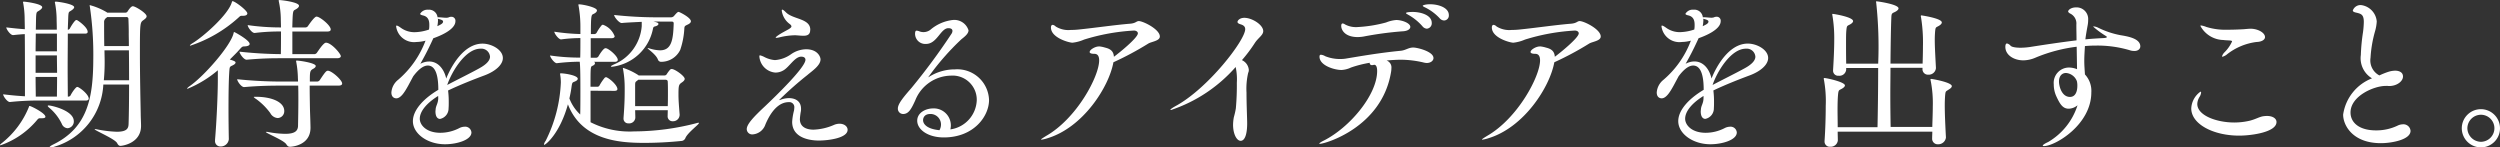
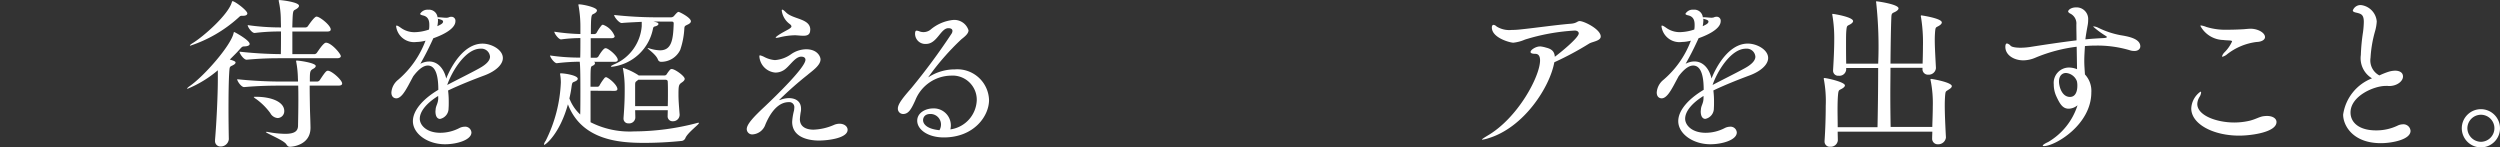
<svg xmlns="http://www.w3.org/2000/svg" width="213.545" height="12.594" viewBox="0 0 213.545 12.594">
  <rect x="0" y="0" width="213.545" height="12.594" fill="#333333" stroke="none" />
  <g transform="translate(-204.089 -455.25)">
-     <path d="M207.969,465.224q0,.126-.294.126h-.168c-.1,0-.154.028-.266.168a7.1,7.1,0,0,1-3.11,2.143c-.028,0-.042,0-.042-.014,0-.042.056-.1.2-.209a7.511,7.511,0,0,0,2.269-3.054c.014-.057.028-.084.056-.084C206.736,464.3,207.969,464.916,207.969,465.224Zm3.7-1.555c0,.084-.056.168-.238.168h-3.964a23.121,23.121,0,0,0-2.522.126h-.014c-.224,0-.574-.5-.574-.658.687.084,1.317.14,1.863.168v-1.288c0-1.247,0-2.844-.014-4.021-.28.014-.588.042-.995.084H205.2c-.224,0-.574-.5-.574-.658.6.07,1.121.126,1.583.154,0-.35-.014-.658-.014-.869a7.9,7.9,0,0,0-.126-1.372.154.154,0,0,1-.014-.07c0-.029.014-.042.07-.042.126,0,1.569.181,1.569.476,0,.084-.1.182-.224.266-.224.154-.266.084-.295.505-.013.252-.013.658-.027,1.148h1.793c0-.379-.015-.686-.015-.911a7.631,7.631,0,0,0-.14-1.372c0-.028-.013-.042-.013-.057,0-.042.027-.055.084-.055.2,0,1.568.2,1.568.476,0,.084-.1.182-.224.266-.224.154-.252.084-.28.505l-.042,1.148h.028a.2.2,0,0,0,.154-.112c.14-.267.434-.715.547-.715a.548.548,0,0,1,.069.015c.14.069.9.616.9.994,0,.084-.042.154-.224.154h-1.471c0,.855-.014,1.933-.014,2.913s.014,1.9.014,2.466h.084a.219.219,0,0,0,.154-.112c.154-.308.462-.714.56-.714a.628.628,0,0,1,.071.013C211.079,462.843,211.667,463.361,211.667,463.669Zm-2.717-5.547h-1.807c0,.462-.015.981-.015,1.513h1.822Zm0,1.863h-1.822v1.485h1.835C208.963,460.993,208.95,460.489,208.95,459.985Zm-1.822,1.835c0,.672.015,1.275.015,1.681h1.807c0-.406.013-1.009.013-1.681Zm3.265,3.783a.578.578,0,0,1-.533.6.57.57,0,0,1-.49-.364,4.108,4.108,0,0,0-1.079-1.387c-.084-.069-.126-.126-.126-.153s.028-.042.07-.042C208.5,464.258,210.393,464.691,210.393,465.6Zm6.219-8.965c0,.126-.126.223-.28.336-.281.2-.294.238-.294,2.829,0,1.722.042,3.81.069,5.14,0,.323.028.757.028,1.065,0,1.457-1.554,1.7-1.764,1.7-.126,0-.2-.084-.281-.238-.2-.364-1.919-1.078-1.919-1.177,0-.014.015-.014.042-.014a.482.482,0,0,1,.126.014,10.409,10.409,0,0,0,1.723.211c.911,0,1-.322,1.009-.686.028-.828.042-2.06.042-3.348h-2.2a5.829,5.829,0,0,1-4.175,5.308,1.153,1.153,0,0,1-.308.071c-.056,0-.1-.015-.1-.043s.084-.112.294-.21c2.97-1.443,3.418-4.02,3.432-7.312a28.129,28.129,0,0,0-.294-4.468.316.316,0,0,1-.014-.1c0-.015,0-.028.014-.028a5.7,5.7,0,0,1,1.429.6l.056.042h1.569a.216.216,0,0,0,.168-.1c.042-.07.28-.448.448-.448C215.645,455.783,216.612,456.371,216.612,456.638Zm-1.513,2.913h-2.087c0,.28.014.56.014.854a16.32,16.32,0,0,1-.07,1.7h2.157C215.113,461.231,215.113,460.35,215.1,459.551Zm-.014-1.5c0-.42-.014-.84-.028-1.177a.158.158,0,0,0-.182-.168H213.25l-.1.084a.436.436,0,0,0-.168.393c0,.644,0,1.3.014,2h2.1C215.1,458.78,215.085,458.4,215.085,458.052Z" fill="#fff" />
    <path d="M225.414,459.005c0,.111-.14.2-.462.21-.168,0-.21.056-.365.223-.266.309-.574.6-.868.9.406.112.49.183.49.252,0,.1-.112.183-.294.267-.224.1-.21.154-.238.461-.056.786-.07,2.018-.07,3.222,0,.981.014,1.934.028,2.592v.014a.692.692,0,0,1-.7.616.456.456,0,0,1-.477-.5v-.084c.126-1.457.238-3.824.238-5.141v-.784a9.648,9.648,0,0,1-2.591,1.582.03.03,0,0,1-.028-.027c0-.029.07-.1.224-.21,1.233-.855,3.5-3.446,3.74-4.511.014-.056.014-.1.056-.1S225.414,458.683,225.414,459.005Zm-.2-2.606c0,.112-.113.2-.364.2h-.126c-.113,0-.155.056-.295.182a11.5,11.5,0,0,1-4.076,2.368c-.028,0-.042-.014-.042-.029s.07-.084.224-.181c.911-.547,3.068-2.438,3.362-3.516.014-.057.028-.07.056-.07C224.153,455.349,225.218,456.146,225.218,456.4Zm8.1,5.981c0,.1-.07.183-.322.183h-2.451c0,.658.014,1.512.028,2.17.014.393.042,1.163.042,1.429,0,1.527-1.625,1.625-1.751,1.625-.154,0-.224-.07-.322-.224-.239-.35-1.737-.938-1.737-1.037,0-.013.013-.013.042-.013a.691.691,0,0,1,.14.013,8.34,8.34,0,0,0,1.471.155c.826,0,1.078-.252,1.092-.673.014-.686.028-1.456.028-2.185,0-.448,0-.868-.014-1.26h-1.485c-.728,0-1.849.013-3.123.125h-.015c-.238,0-.588-.5-.588-.671a37.659,37.659,0,0,0,3.768.2h1.429c0-.14-.014-.28-.014-.406a8.324,8.324,0,0,0-.14-1.275.655.655,0,0,0-.014-.07c0-.042.028-.042.07-.042.2,0,1.611.2,1.611.463,0,.084-.084.168-.21.238-.294.153-.294.266-.294,1.092h.63a.29.29,0,0,0,.21-.111c.49-.744.574-.813.7-.813C232.417,461.288,233.314,462.086,233.314,462.38Zm-.112-2.339c0,.084-.07.183-.322.183h-4.875c-.728,0-1.568.013-2.843.126h-.015c-.237,0-.6-.519-.6-.687a34.671,34.671,0,0,0,3.517.21h.013c.014-.519.014-1.247.014-1.934h-.1a17.3,17.3,0,0,0-2.143.127h-.014c-.238,0-.588-.5-.588-.672a19.829,19.829,0,0,0,2.787.2h.056c0-.267-.014-.519-.014-.742a7.545,7.545,0,0,0-.168-1.471.564.564,0,0,0-.014-.07c0-.042.014-.057.056-.057.14,0,1.681.169,1.681.491,0,.112-.14.238-.336.336s-.2.168-.238,1.513h1.134a.262.262,0,0,0,.2-.112c.028-.042.546-.813.728-.813.042,0,.07.015.1.015.364.126,1.12.769,1.12,1.078,0,.1-.056.181-.293.181h-2.984v1.934h1.891a.309.309,0,0,0,.21-.126c.532-.8.7-.854.77-.854C232.39,458.893,233.2,459.845,233.2,460.041Zm-4.832,4.692a.582.582,0,0,1-.561.6.775.775,0,0,1-.63-.42,5.414,5.414,0,0,0-1.205-1.2.884.884,0,0,1-.21-.168c0-.028.056-.028.168-.028C227.3,463.515,228.37,463.963,228.37,464.733Z" fill="#fff" />
    <path d="M241.515,463.445c-1.12.7-1.569,1.4-1.569,1.947s.575,1.2,1.751,1.2a3.536,3.536,0,0,0,1.611-.393,1.045,1.045,0,0,1,.462-.126.534.534,0,0,1,.588.49c0,.645-1.246,1.009-2.255,1.009-1.513,0-2.745-.91-2.745-1.974,0-.87.784-1.85,2.171-2.676,0-.868-.112-2.073-.9-2.073-.336,0-.756.266-1.246.924l-.421.785c-.294.532-.63,1.092-1.022,1.092-.056,0-.42-.014-.42-.505a1.52,1.52,0,0,1,.574-1.078,8.135,8.135,0,0,0,2.325-3.3l.028-.057-.013.015a3.257,3.257,0,0,1-.771.111,1.541,1.541,0,0,1-1.737-1.33c0-.057.014-.07.042-.07.07,0,.168.055.35.182A1.974,1.974,0,0,0,239.5,458a3.994,3.994,0,0,0,1.232-.225,2.113,2.113,0,0,0,.028-.391c0-.322-.055-.7-.532-.813-.126-.028-.252-.07-.252-.14a.722.722,0,0,1,.687-.35.73.73,0,0,1,.8.645h.112c.266.013.476.042.644.042a.707.707,0,0,0,.182-.029.532.532,0,0,1,.239-.055.338.338,0,0,1,.35.378c0,.742-1.4,1.288-1.891,1.457l-.028.069c-.477,1.037-.771,1.569-1.079,2.115a1.613,1.613,0,0,1,.757-.2c.728,0,1.26.6,1.456,1.457.406-1.022,1.485-2.983,3.1-2.983.77,0,1.737.518,1.737,1.232,0,.547-.588,1.106-1.541,1.471-.98.364-2.185.841-3.138,1.3a7.77,7.77,0,0,1,.057,1c0,.168,0,.349-.015.517a.91.91,0,0,1-.728.911c-.21,0-.392-.182-.392-.644,0-.042.014-.113.014-.168.028-.351.21-.49.224-.953Zm-.028-6.6a.673.673,0,0,1,.014.168,2.917,2.917,0,0,1-.056.475c.322-.153.49-.237.49-.4,0-.07-.056-.141-.406-.225Zm3.558,4.229c.616-.336.9-.672.9-.98a.74.74,0,0,0-.812-.686c-1.289,0-2.465,1.975-2.844,3.1C243.14,462.059,244.232,461.525,245.045,461.077Z" fill="#fff" />
    <path d="M254.533,463v2.69a7.349,7.349,0,0,0,3.726.784,21.365,21.365,0,0,0,5.365-.715.686.686,0,0,1,.126-.027c.028,0,.042.013.042.027,0,.126-.938.8-1.148,1.261a.4.4,0,0,1-.309.266,31.931,31.931,0,0,1-3.193.168c-2.032,0-5.337-.168-6.542-3.292-.686,2.48-1.891,3.46-2.031,3.46-.014,0-.014-.014-.014-.042a.7.7,0,0,1,.14-.294,12.18,12.18,0,0,0,1.3-4.972,4,4,0,0,0-.057-.687.649.649,0,0,0-.013-.07c0-.029.028-.042.1-.042.281,0,1.415.168,1.415.462,0,.085-.084.169-.252.238-.2.084-.224.057-.28.448-.042.351-.112.673-.182.995a3.6,3.6,0,0,0,.924,1.372c.015-.517.015-1.33.015-2.058,0-1.471-.015-2.073-.057-2.451a17.419,17.419,0,0,0-1.946.126h-.015c-.21,0-.574-.505-.574-.659a17.462,17.462,0,0,0,2.577.182c.015-.42.015-1.064.015-1.667a12.59,12.59,0,0,0-1.64.112h-.013c-.21,0-.575-.5-.575-.658a17.292,17.292,0,0,0,2.228.2v-.56a9.97,9.97,0,0,0-.155-1.849.269.269,0,0,1-.013-.085c0-.042.013-.042.055-.042.309,0,1.527.253,1.527.519,0,.112-.112.224-.336.322-.14.07-.182.154-.182,1.7h.322a.27.27,0,0,0,.168-.112,3.432,3.432,0,0,1,.434-.644.159.159,0,0,1,.113-.042,1.677,1.677,0,0,1,.994.98c0,.084-.07.168-.266.168h-1.779v1.667h.49a.243.243,0,0,0,.169-.112c.069-.126.419-.7.6-.7.042,0,.07.015.1.015.336.14.952.7.952.981,0,.084-.056.168-.266.168h-1.765a.133.133,0,0,1,.084.126c0,.07-.07.154-.2.21-.182.07-.182.07-.182,1.792h.616a.2.2,0,0,0,.154-.112,3.915,3.915,0,0,1,.448-.658.156.156,0,0,1,.1-.042.105.105,0,0,1,.07.014c.336.154.91.7.91.995,0,.084-.056.154-.252.154Zm5.365-5.911c.322.069.434.111.434.21,0,.069-.084.14-.21.182-.154.056-.224.013-.266.266a4.055,4.055,0,0,1-3.5,3.207c-.042,0-.084-.013-.084-.027,0-.042.1-.1.28-.183a3.87,3.87,0,0,0,2.353-3.263v-.365c-.588.029-1.26.057-1.7.1h-.014c-.224,0-.644-.519-.644-.687a34.189,34.189,0,0,0,3.418.2h1.415a.35.35,0,0,0,.28-.113c.028-.028.28-.35.378-.35a.357.357,0,0,1,.1.028c.434.2.966.546.966.771,0,.112-.1.21-.322.307-.168.084-.223.1-.238.3a6.733,6.733,0,0,1-.35,1.835,1.8,1.8,0,0,1-1.639,1.023.288.288,0,0,1-.266-.183c-.154-.448-.882-.91-.882-.981,0-.013,0-.013.014-.013a.94.94,0,0,1,.126.028,3.368,3.368,0,0,0,.91.168c.98,0,1.135-.854,1.177-2.283,0-.1-.028-.168-.14-.168Zm2.241,8.012a.555.555,0,0,1-.574.505.415.415,0,0,1-.448-.435v-.014l.013-.491h-2.787c0,.2.014.421.014.631v.014a.522.522,0,0,1-.574.476.4.4,0,0,1-.434-.406v-.056c.1-1.289.1-1.891.1-2.563a8.778,8.778,0,0,0-.14-1.6c0-.042-.015-.057-.015-.085a.03.03,0,0,1,.028-.027,5.577,5.577,0,0,1,1.289.616l.028.028h2.227a.218.218,0,0,0,.169-.1,2.662,2.662,0,0,1,.279-.378.2.2,0,0,1,.155-.071c.266,0,1.106.6,1.106.841,0,.113-.112.224-.266.323-.238.168-.266.252-.266,1.022,0,.477.042.98.1,1.723Zm-3.53-3.039-.1.084c-.154.111-.168.126-.168.42v1.75h2.787c.015-.406.015-.784.015-1.121s0-.671-.015-.952c0-.1-.042-.181-.2-.181Z" fill="#fff" />
    <path d="M274.024,467.255c-.393,0-2.27-.056-2.27-1.6a5.009,5.009,0,0,1,.155-.952,1.758,1.758,0,0,0,.028-.253.428.428,0,0,0-.477-.475c-.5,0-1.3.28-1.989,1.9a1.242,1.242,0,0,1-1.078.854.462.462,0,0,1-.518-.448c0-.42.574-1.036,1.583-1.975.826-.784,3.431-3.292,3.431-3.95,0-.055-.014-.266-.364-.266-.56,0-1.037.924-1.555,1.191a1.315,1.315,0,0,1-.658.168,1.488,1.488,0,0,1-1.359-1.373c0-.07.014-.1.056-.1a1.635,1.635,0,0,1,.364.14,2.366,2.366,0,0,0,.911.267,2.714,2.714,0,0,0,1.4-.519,2.324,2.324,0,0,1,1.26-.406c.967,0,1.233.63,1.233.868,0,.519-.729.995-1.121,1.331a29.574,29.574,0,0,0-2.409,2.129c0,.015,0,.015.014.015s.042-.015.1-.029a2.09,2.09,0,0,1,.715-.14c.546,0,1.036.253,1.036.911a1.071,1.071,0,0,1-.014.21,5.181,5.181,0,0,0-.084.672c0,.743.672.9,1.163.9a4.757,4.757,0,0,0,1.751-.406,1.2,1.2,0,0,1,.476-.1c.406,0,.686.238.686.519C276.489,467.045,274.85,467.255,274.024,467.255Zm-.729-9.442c0,.407-.266.491-.574.491-.154,0-.322-.014-.476-.028-.07,0-.154-.014-.238-.014a5.959,5.959,0,0,0-1.3.169,2.109,2.109,0,0,1-.294.055c-.042,0-.07-.013-.07-.028s.056-.084.2-.182c.294-.21.756-.434.939-.547.1-.069.21-.139.21-.223,0-.057-.042-.126-.141-.2a1.7,1.7,0,0,1-.686-1.149c0-.057.014-.084.042-.084.056,0,.154.069.308.224.6.616,2.06.518,2.087,1.47Z" fill="#fff" />
    <path d="M283.389,461.848c.014,0,.028-.014.069-.042a4.108,4.108,0,0,1,2.2-.63,2.711,2.711,0,0,1,2.913,2.619c0,1.373-1.288,3.194-3.865,3.194-1.359,0-2.27-.673-2.27-1.429,0-.672.7-1.05,1.373-1.05a1.453,1.453,0,0,1,1.5,1.442,1.509,1.509,0,0,1-.042.351,2.617,2.617,0,0,0,2.255-2.493,2.064,2.064,0,0,0-2.2-2.1,3.335,3.335,0,0,0-3.054,2.115c-.336.729-.56,1.162-1.037,1.162a.449.449,0,0,1-.448-.475c0-.406.519-1.009,1.163-1.751a54.068,54.068,0,0,0,3.4-4.6.481.481,0,0,0,.1-.267c0-.1-.056-.237-.35-.237-.659,0-.967,1.345-1.906,1.345a.871.871,0,0,1-.938-.855c0-.154.028-.28.126-.28a.826.826,0,0,1,.266.069.967.967,0,0,0,.911-.139,3.566,3.566,0,0,1,1.933-.841,1.269,1.269,0,0,1,1.33.883c0,.28-.308.532-.6.757a21.73,21.73,0,0,0-2.829,3.235Zm1.078,4.048a.9.9,0,0,0-.9-.911c-.616,0-.631.463-.631.533s0,.714,1.4.854A1,1,0,0,0,284.467,465.9Z" fill="#fff" />
-     <path d="M297.991,459.215a2.332,2.332,0,0,1,.49.1c.477.112.729.322.756.784.477-.35,2.046-1.624,2.046-2,0-.155-.169-.239-.337-.239a17.508,17.508,0,0,0-4.258.771,3.387,3.387,0,0,1-.994.267c-.266,0-1.835-.407-1.835-1.3,0-.141.056-.225.154-.225a.465.465,0,0,1,.252.141,2.058,2.058,0,0,0,1.289.294,6.724,6.724,0,0,0,.728-.042c1.359-.14,3.1-.393,4.328-.49.519-.042.533-.225.757-.225.363,0,1.793.7,1.793,1.317,0,.378-.7.434-.98.6a26.257,26.257,0,0,1-2.985,1.6c-.378,2.1-2.577,5.56-5.616,6.485a2.964,2.964,0,0,1-.519.126c-.028,0-.042,0-.042-.014,0-.042.169-.14.42-.3,2.634-1.5,4.539-5.1,4.539-6.457,0-.392-.154-.56-.406-.56-.3,0-.406-.07-.406-.155,0-.2.476-.475.784-.475Z" fill="#fff" />
-     <path d="M304.106,464.649c-.028,0-.042-.013-.042-.028,0-.042.182-.168.434-.308,2.774-1.5,5.954-5.63,5.954-6.569,0-.2-.112-.337-.406-.421-.183-.055-.253-.126-.253-.2,0-.112.183-.351.589-.351.658,0,1.61.6,1.61,1.135,0,.35-.433.574-.714,1.009a12.7,12.7,0,0,1-1.106,1.471,1.01,1.01,0,0,1,.588.826.567.567,0,0,1-.056.265,6.034,6.034,0,0,0-.141,1.682c0,1.036.057,2.213.057,2.633,0,.757-.141,1.485-.56,1.485-.323,0-.645-.56-.645-1.373a3.63,3.63,0,0,1,.07-.658,6.157,6.157,0,0,0,.168-.742,21.847,21.847,0,0,0,.084-2.186,4.929,4.929,0,0,0-.1-1.345A12.726,12.726,0,0,1,304.106,464.649Z" fill="#fff" />
-     <path d="M322.94,461.077a2.135,2.135,0,0,1-.042.393c-.812,4.678-5.63,6.065-6.065,6.065-.042,0-.056-.014-.056-.028s.126-.126.365-.238c2.241-1.121,4.58-3.922,4.58-5.954,0-.307-.07-.532-.252-.532-.029,0-.042.015-.071.015a.345.345,0,0,1-.111.014.177.177,0,0,1-.2-.2,9.809,9.809,0,0,0-1.6.406,2.184,2.184,0,0,1-.812.21c-.6,0-1.877-.377-1.877-1.134,0-.126.042-.168.126-.168a.858.858,0,0,1,.364.126,3.373,3.373,0,0,0,1.33.238,2.822,2.822,0,0,0,.379-.027c1.274-.211,2.955-.505,4.706-.673.476-.042.673-.28,1.106-.28.336,0,1.724.335,1.724.9,0,.225-.238.42-.575.42a1.343,1.343,0,0,1-.21-.027,8.623,8.623,0,0,0-1.975-.252c-.308,0-.869.027-1.247.069A.62.62,0,0,1,322.94,461.077Zm.925-3.151a29.2,29.2,0,0,0-3.32.448,3.157,3.157,0,0,1-.49.042c-1.065,0-1.4-.588-1.4-.952,0-.141.042-.21.126-.21a.413.413,0,0,1,.2.084,1.969,1.969,0,0,0,1.064.224,11.534,11.534,0,0,0,2.438-.392,2.914,2.914,0,0,1,.868-.211c.505,0,1.205.267,1.205.589C324.552,457.744,324.313,457.912,323.865,457.926Zm1.723-.435a4.522,4.522,0,0,0-1.191-.966c-.112-.07-.21-.112-.21-.154,0-.1.546-.1.575-.1.658,0,1.625.252,1.625.939a.459.459,0,0,1-.421.49A.524.524,0,0,1,325.588,457.491Zm1.471-.685a4.284,4.284,0,0,0-1.219-.911c-.126-.056-.224-.112-.224-.154s.238-.127.63-.127c.7,0,1.6.281,1.6.925a.421.421,0,0,1-.406.462A.528.528,0,0,1,327.059,456.806Z" fill="#fff" />
    <path d="M335.651,459.215a2.328,2.328,0,0,1,.491.1c.476.112.728.322.756.784.477-.35,2.045-1.624,2.045-2,0-.155-.168-.239-.336-.239a17.508,17.508,0,0,0-4.258.771,3.392,3.392,0,0,1-.995.267c-.266,0-1.834-.407-1.834-1.3,0-.141.055-.225.154-.225a.471.471,0,0,1,.252.141,2.055,2.055,0,0,0,1.288.294,6.724,6.724,0,0,0,.728-.042c1.36-.14,3.1-.393,4.329-.49.518-.042.533-.225.756-.225.365,0,1.793.7,1.793,1.317,0,.378-.7.434-.98.6a26.162,26.162,0,0,1-2.984,1.6c-.377,2.1-2.577,5.56-5.617,6.485a2.942,2.942,0,0,1-.518.126c-.028,0-.042,0-.042-.014,0-.042.168-.14.421-.3,2.632-1.5,4.538-5.1,4.538-6.457,0-.392-.155-.56-.407-.56-.294,0-.406-.07-.406-.155,0-.2.477-.475.784-.475Z" fill="#fff" />
    <path d="M349.6,463.445c-1.12.7-1.569,1.4-1.569,1.947s.575,1.2,1.751,1.2a3.536,3.536,0,0,0,1.611-.393,1.046,1.046,0,0,1,.463-.126.533.533,0,0,1,.587.49c0,.645-1.247,1.009-2.254,1.009-1.513,0-2.747-.91-2.747-1.974,0-.87.786-1.85,2.172-2.676,0-.868-.112-2.073-.9-2.073-.337,0-.757.266-1.247.924l-.42.785c-.294.532-.631,1.092-1.023,1.092-.056,0-.42-.014-.42-.505a1.521,1.521,0,0,1,.574-1.078,8.135,8.135,0,0,0,2.325-3.3l.028-.057-.013.015a3.257,3.257,0,0,1-.771.111,1.542,1.542,0,0,1-1.737-1.33c0-.057.014-.07.042-.07.07,0,.168.055.35.182a1.974,1.974,0,0,0,1.177.378,4.006,4.006,0,0,0,1.233-.225,2.115,2.115,0,0,0,.028-.391c0-.322-.057-.7-.532-.813-.126-.028-.253-.07-.253-.14a.723.723,0,0,1,.686-.35.731.731,0,0,1,.8.645h.112c.266.013.476.042.644.042a.715.715,0,0,0,.183-.029.531.531,0,0,1,.238-.055.338.338,0,0,1,.349.378c0,.742-1.4,1.288-1.89,1.457l-.029.069c-.475,1.037-.77,1.569-1.078,2.115a1.616,1.616,0,0,1,.756-.2c.729,0,1.261.6,1.457,1.457.406-1.022,1.486-2.983,3.1-2.983.77,0,1.737.518,1.737,1.232,0,.547-.589,1.106-1.541,1.471-.98.364-2.185.841-3.137,1.3a7.775,7.775,0,0,1,.055,1c0,.168,0,.349-.013.517a.91.91,0,0,1-.729.911c-.21,0-.393-.182-.393-.644,0-.042.015-.113.015-.168.027-.351.21-.49.224-.953Zm-.028-6.6a.673.673,0,0,1,.014.168,2.915,2.915,0,0,1-.056.475c.322-.153.491-.237.491-.4,0-.07-.057-.141-.407-.225Zm3.558,4.229c.616-.336.9-.672.9-.98a.74.74,0,0,0-.812-.686c-1.289,0-2.466,1.975-2.844,3.1C351.22,462.059,352.312,461.525,353.125,461.077Z" fill="#fff" />
    <path d="M370.234,463.445c-.013.21-.027.476-.027.77,0,.743.042,1.709.1,2.774V467a.661.661,0,0,1-.672.574.474.474,0,0,1-.505-.518v-.028c0-.169.014-.35.014-.532H361.06c0,.252.013.5.013.742v.014a.606.606,0,0,1-.643.532.441.441,0,0,1-.491-.462v-.042c.07-1.022.1-2.115.1-2.97a10.134,10.134,0,0,0-.154-2.254.251.251,0,0,1-.014-.085c0-.042.014-.056.056-.056.182,0,1.751.336,1.751.631,0,.1-.112.195-.252.279-.252.141-.294.085-.336.519-.028.294-.042.77-.042,1.331,0,.448.014.952.014,1.442h3.4c.027-1.246.056-3.235.056-5.057h-2.732v.141a.579.579,0,0,1-.644.518.43.43,0,0,1-.476-.434v-.042c.056-.9.1-1.821.1-2.62a11.628,11.628,0,0,0-.155-2.045.338.338,0,0,1-.013-.1.037.037,0,0,1,.042-.042c.084,0,1.736.266,1.736.617,0,.1-.111.2-.252.28-.252.14-.28.084-.322.5-.028.28-.028.658-.028,1.093,0,.532,0,1.148.014,1.764h2.732a35.109,35.109,0,0,0-.168-5.2.247.247,0,0,1-.014-.084.037.037,0,0,1,.042-.042c.1,0,1.877.252,1.877.6,0,.112-.141.238-.364.336s-.239.14-.252.518c-.029.658-.057,2.172-.071,3.866h2.745c.015-.462.029-.994.029-1.5a13.356,13.356,0,0,0-.168-2.478.234.234,0,0,1-.015-.084c0-.043.015-.057.057-.057.013,0,1.736.252,1.736.6,0,.112-.111.21-.252.294-.265.154-.28.084-.322.5-.014.2-.027.42-.027.672,0,.673.055,1.555.1,2.423v.015a.617.617,0,0,1-.658.56.466.466,0,0,1-.49-.505v-.084H365.57c0,.743-.014,1.528-.014,2.255,0,1.051.014,2.046.028,2.8h3.558c.014-.588.042-1.2.042-1.765a9.814,9.814,0,0,0-.182-2.2.246.246,0,0,1-.014-.084c0-.042.014-.055.056-.055.112,0,1.765.294,1.765.616,0,.111-.126.21-.266.294C370.276,463.081,370.276,463.011,370.234,463.445Z" fill="#fff" />
    <path d="M381.474,459.242a13.336,13.336,0,0,0-3.5.925,2.7,2.7,0,0,1-1.051.238c-.826,0-1.541-.462-1.541-1.148,0-.21.057-.294.141-.294a.565.565,0,0,1,.307.195c.168.169.743.169.869.169a5.931,5.931,0,0,0,.742-.056c1.275-.2,2.648-.407,4.021-.575,0-.434-.015-.883-.015-1.344a.938.938,0,0,0-.546-.953c-.112-.07-.154-.126-.154-.168,0-.14.267-.35.673-.35a.993.993,0,0,1,1.036,1.051,2.589,2.589,0,0,1-.056.546c-.07.392-.14.77-.182,1.134.532-.055,1.064-.084,1.583-.112q.252-.021.252-.084c0-.028-.029-.056-.071-.084a7.706,7.706,0,0,1-1.091-.8c0-.014.013-.028.042-.028a1.14,1.14,0,0,1,.378.112,7.285,7.285,0,0,0,1.932.644c.7.112,1.667.308,1.667.953,0,.21-.181.391-.5.391a1.2,1.2,0,0,1-.42-.069,9.694,9.694,0,0,0-2.843-.392c-.323,0-.645.013-.967.042-.028.461-.056.868-.056,1.247,0,.475.042.881.056,1.176a2.051,2.051,0,0,1,.546,1.527c0,2.787-3.11,4.594-4.048,4.594-.07,0-.1-.014-.1-.042,0-.056.155-.168.462-.308a5.6,5.6,0,0,0,2.508-3.138,1.209,1.209,0,0,1-.757.294c-.518,0-.757-.42-1.051-1.05a2.446,2.446,0,0,1-.223-1.037,1.307,1.307,0,0,1,1.33-1.429,1.9,1.9,0,0,1,.659.141Zm.013,2.928a1.093,1.093,0,0,0-.924-.687c-.322,0-.6.239-.6.729,0,.379.224,1.317.938,1.317.63,0,.63-.827.63-.938a1.6,1.6,0,0,0-.027-.351Z" fill="#fff" />
    <path d="M395.362,466.835c-2.241,0-4.1-.995-4.1-2.325a1.861,1.861,0,0,1,.785-1.429c.042,0,.056.027.056.084a.889.889,0,0,1-.126.35,1.225,1.225,0,0,0-.2.616c0,.98,1.639,1.583,3.166,1.583a5.839,5.839,0,0,0,1.317-.154c.5-.126.8-.322,1.135-.378a2.714,2.714,0,0,1,.322-.028c.517,0,.826.224.826.518C398.542,466.555,396.356,466.835,395.362,466.835Zm1.485-8a5.1,5.1,0,0,0-2.507,1.037,1.071,1.071,0,0,1-.406.224.037.037,0,0,1-.042-.042.8.8,0,0,1,.21-.336,3.1,3.1,0,0,0,.644-.925c0-.056-.057-.069-.183-.084-.181-.014-.377-.014-.559-.042a2.292,2.292,0,0,1-1.961-1.2c0-.028.014-.042.056-.042a1.874,1.874,0,0,1,.448.126,5.514,5.514,0,0,0,1.821.238c.434,0,.9-.015,1.359-.042.21-.015.406-.042.616-.042.6,0,1.219.336,1.219.714C397.562,458.641,397.281,458.822,396.847,458.836Z" fill="#fff" />
    <path d="M407.85,462.591c-.967,0-2.984.854-2.984,2.268,0,.855.729,1.528,2.171,1.528a4.189,4.189,0,0,0,1.821-.393,1.1,1.1,0,0,1,.476-.126.608.608,0,0,1,.659.561c0,.756-1.611,1.05-2.536,1.05-2.409,0-3.222-1.527-3.222-2.437a3.922,3.922,0,0,1,2.466-3.1,2,2,0,0,1-.953-2,15.966,15.966,0,0,1,.183-1.933,7.377,7.377,0,0,0,.07-.882c0-.645-.238-.7-.659-.8-.2-.042-.28-.1-.28-.183a.7.7,0,0,1,.7-.461,1.536,1.536,0,0,1,1.344,1.4,3.771,3.771,0,0,1-.154.868,10.41,10.41,0,0,0-.378,2.241,1.44,1.44,0,0,0,.756,1.5,6.559,6.559,0,0,1,.813-.322,2.114,2.114,0,0,1,.532-.084c.3,0,.673.111.673.5s-.491.812-1.191.812c-.056,0-.127-.013-.182-.013Z" fill="#fff" />
    <path d="M414.37,466.2a1.632,1.632,0,1,1,1.639,1.64A1.638,1.638,0,0,1,414.37,466.2Zm2.787,0a1.153,1.153,0,0,0-1.148-1.148,1.165,1.165,0,0,0-1.162,1.148,1.178,1.178,0,0,0,1.162,1.163A1.165,1.165,0,0,0,417.157,466.2Z" fill="#fff" />
  </g>
</svg>